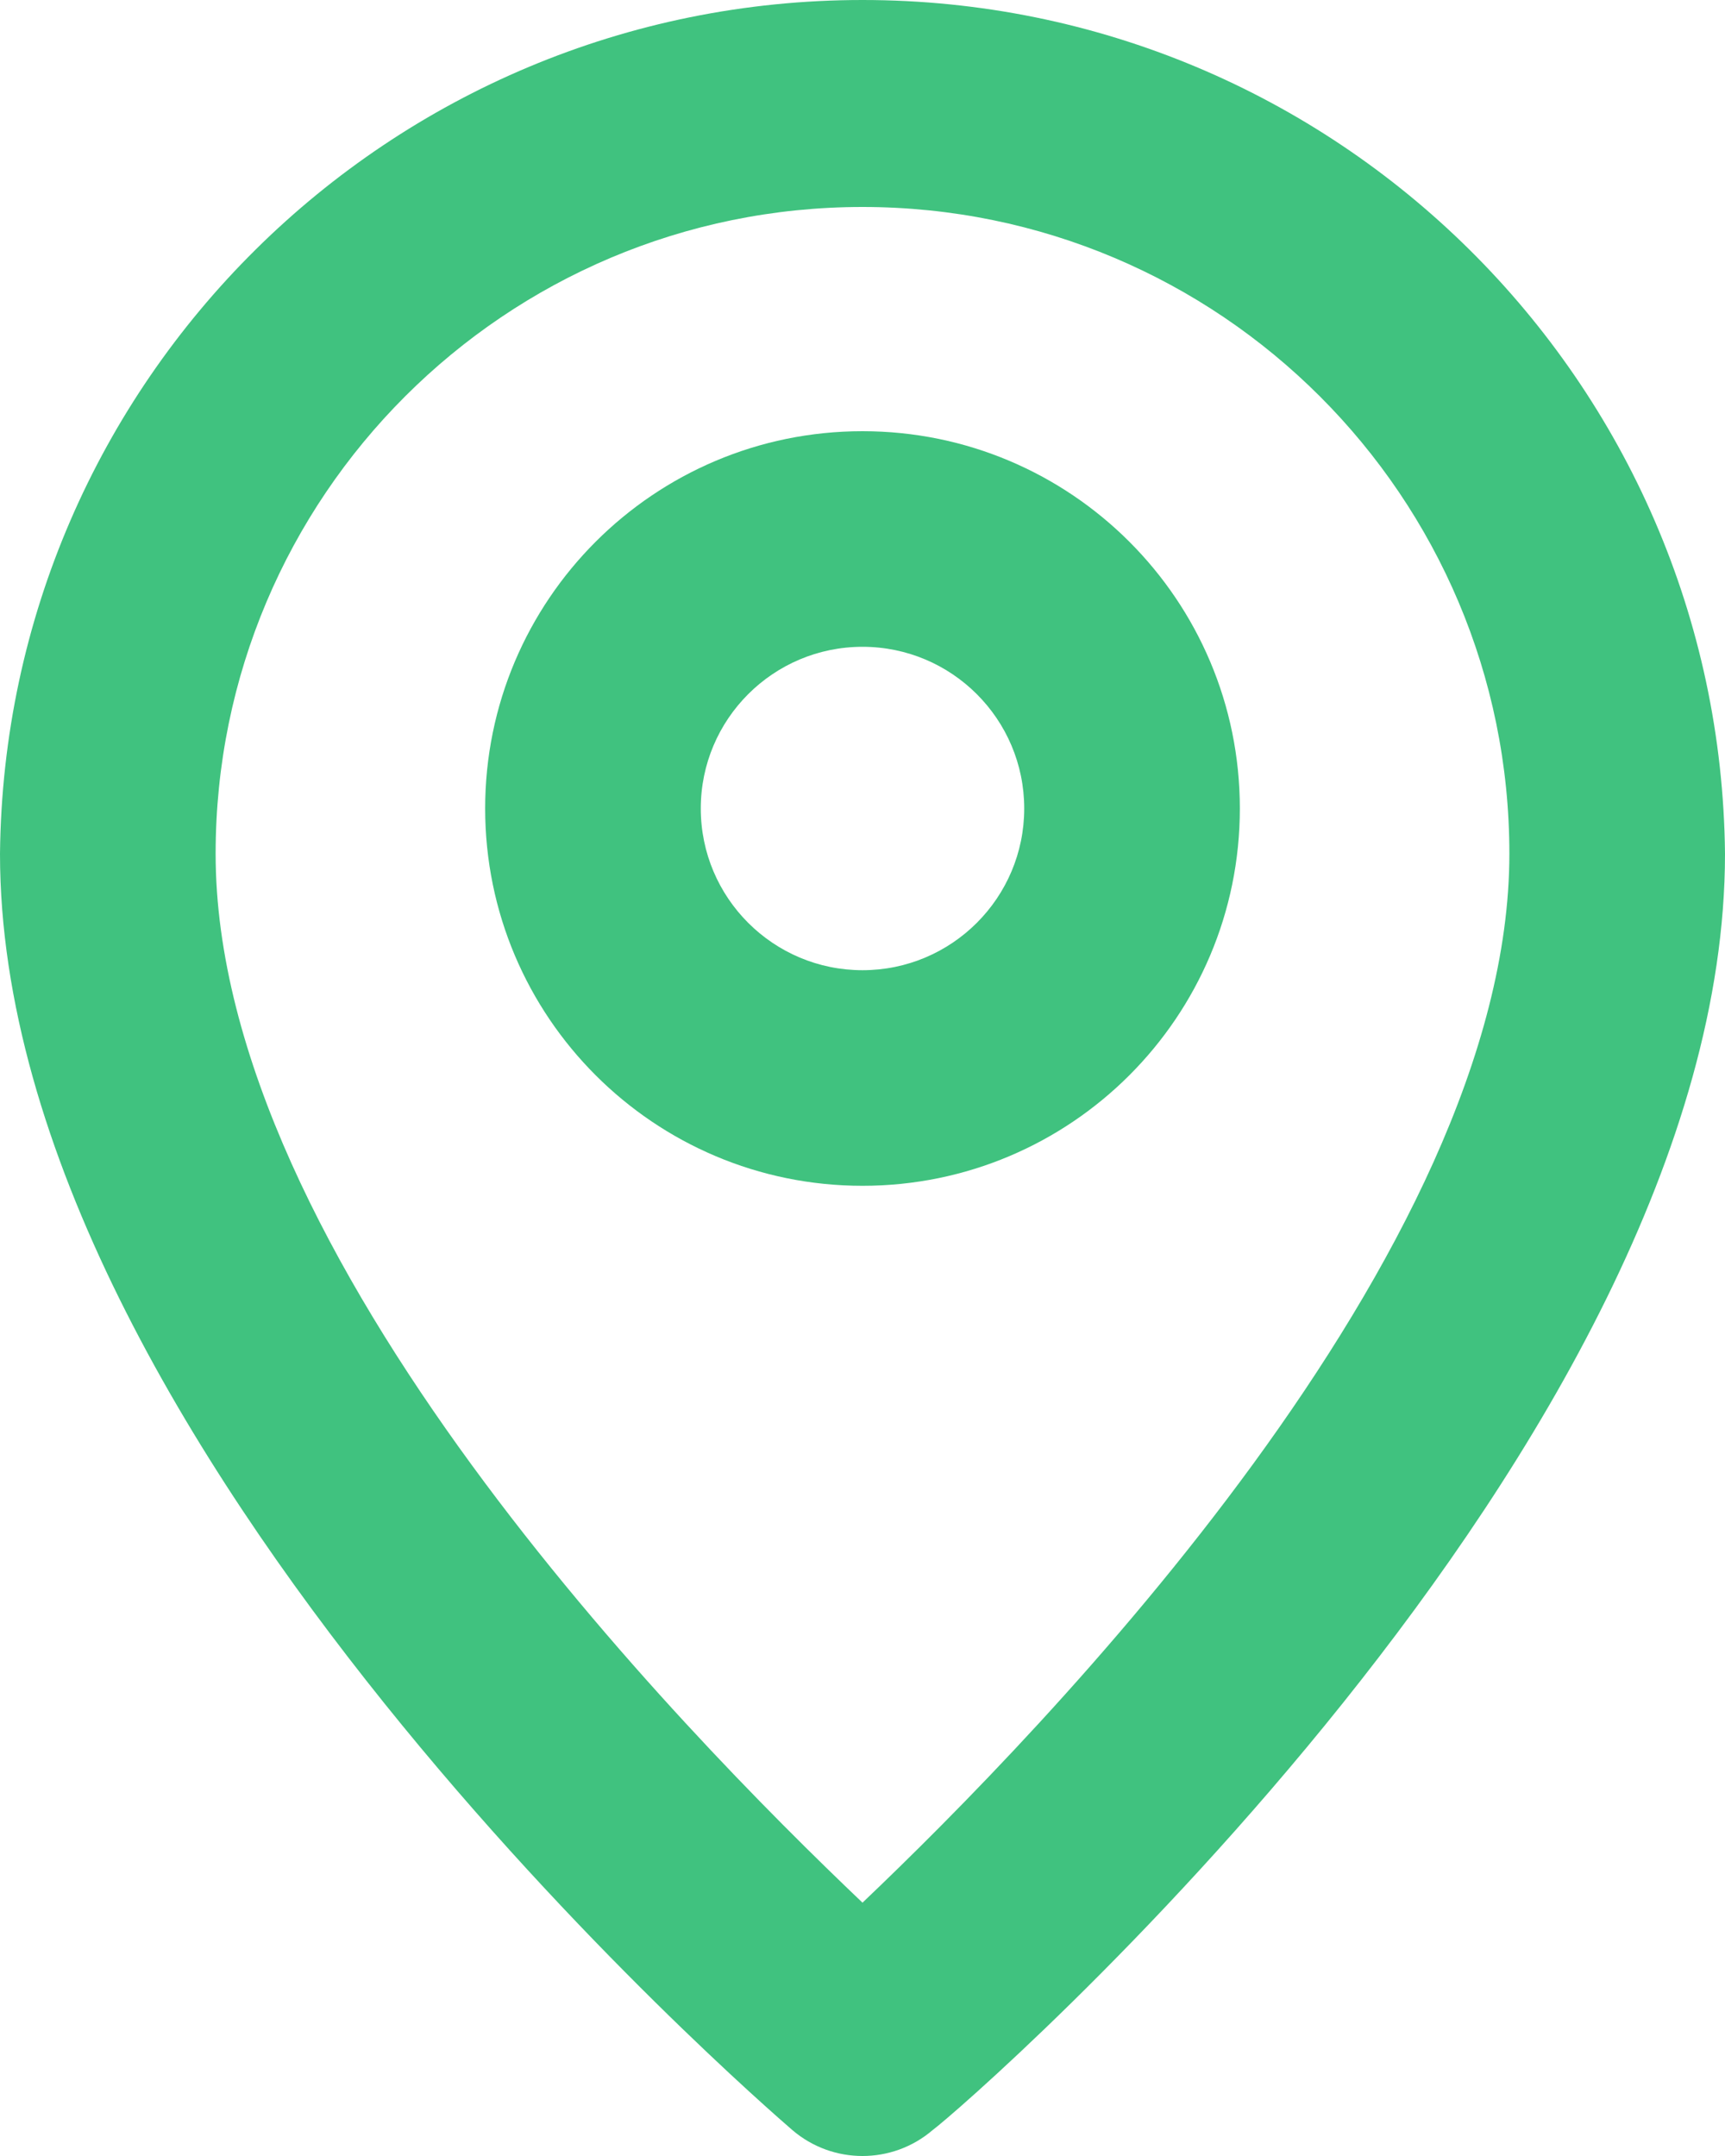
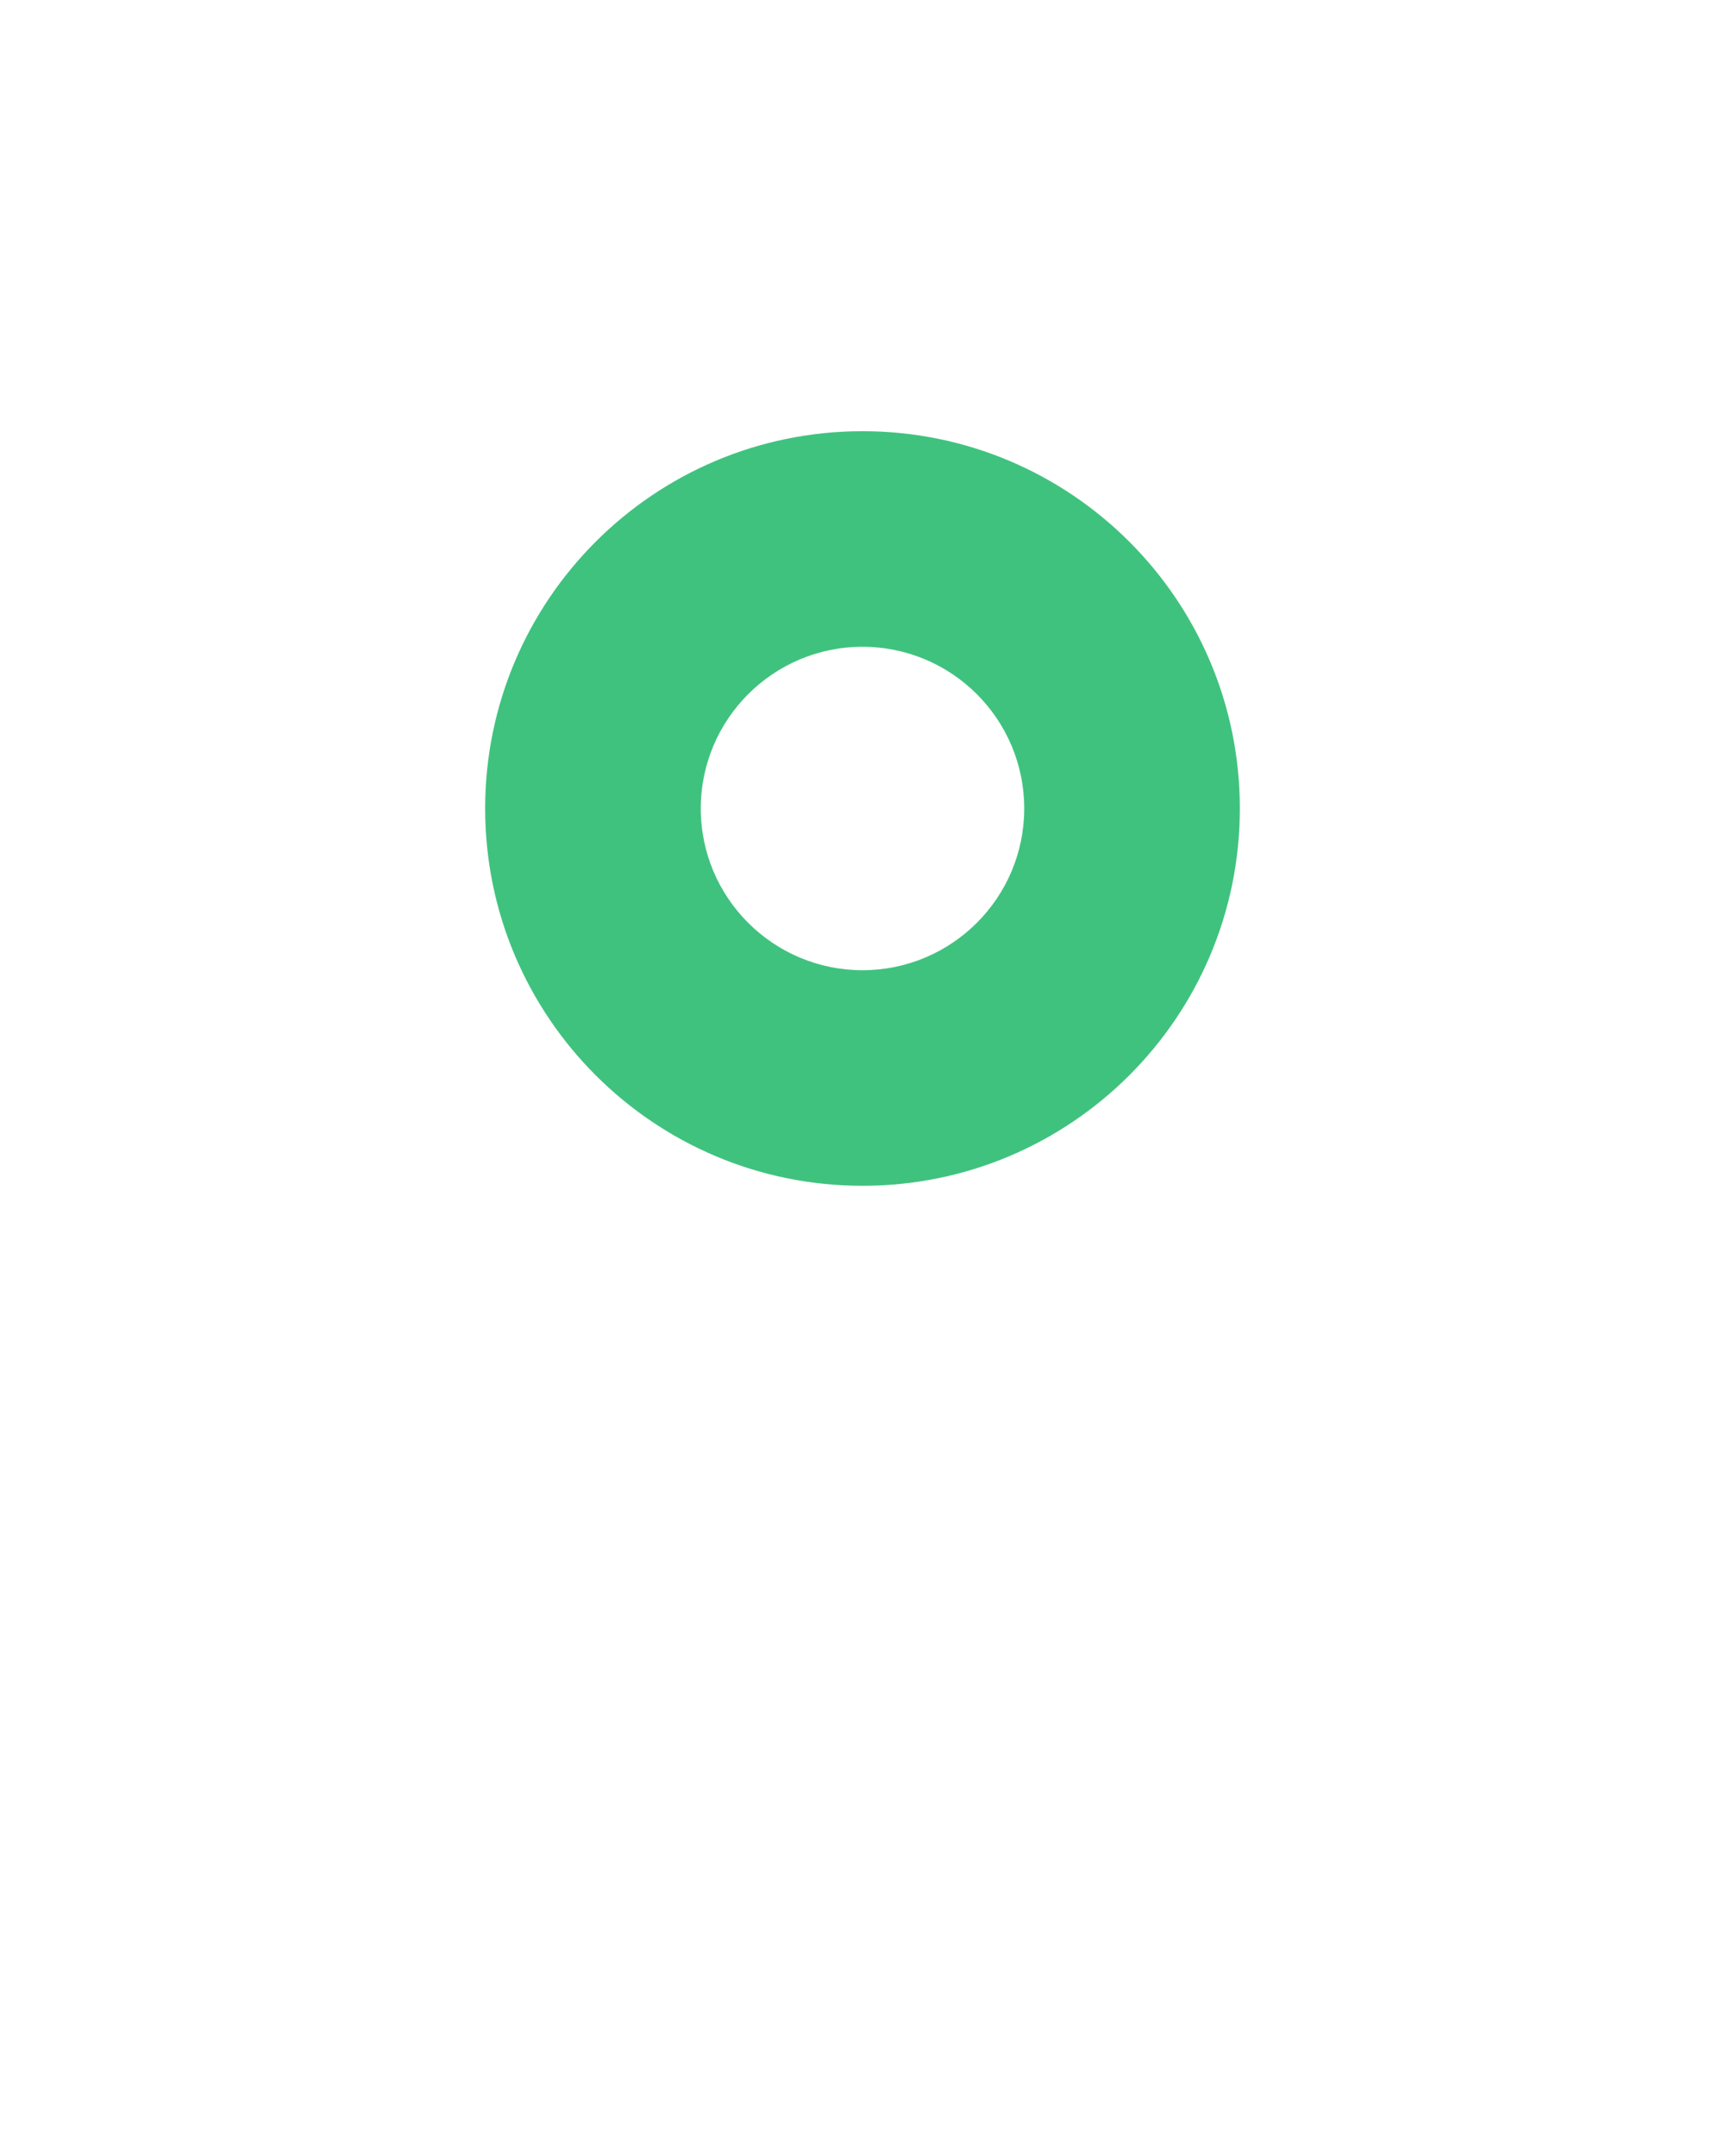
<svg xmlns="http://www.w3.org/2000/svg" width="16px" height="20px" viewBox="0 0 16 20" version="1.1">
  <title>Group 22</title>
  <desc>Created with Sketch.</desc>
  <g id="UI---MWL" stroke="none" stroke-width="1" fill="none" fill-rule="evenodd">
    <g id="0107_Contact-" transform="translate(-94, -1502)" fill="#40C27F">
      <g id="Group-10" transform="translate(90, 1495)">
        <g id="Group-9">
          <g id="Group-8">
            <g id="pin-outline" transform="translate(0, 5)">
              <g id="Group-22" transform="translate(4, 2)">
-                 <path d="M8,-2.11386464e-13 C3.613,-0 0.044,3.533 0,7.92 C0,13.4 7.05,19.5 7.35,19.76 C7.724,20.08 8.276,20.08 8.65,19.76 C9,19.5 16,13.4 16,7.92 C15.956,3.533 12.387,-0 8,-2.11386464e-13 Z M8,17.65 C6.33,16.06 2,11.65 2,7.92 C2,4.606 4.686,1.92 8,1.92 C11.314,1.92 14,4.606 14,7.92 C14,11.62 9.67,16.06 8,17.65 Z" id="Shape" />
                <path d="M8,4 C6.067,4 4.5,5.567 4.5,7.5 C4.5,9.433 6.067,11 8,11 C9.933,11 11.5,9.433 11.5,7.5 C11.5,5.567 9.933,4 8,4 Z M8,9 C7.172,9 6.5,8.328 6.5,7.5 C6.5,6.672 7.172,6 8,6 C8.828,6 9.5,6.672 9.5,7.5 C9.5,8.328 8.828,9 8,9 Z" id="Shape" />
              </g>
            </g>
          </g>
        </g>
      </g>
    </g>
  </g>
</svg>